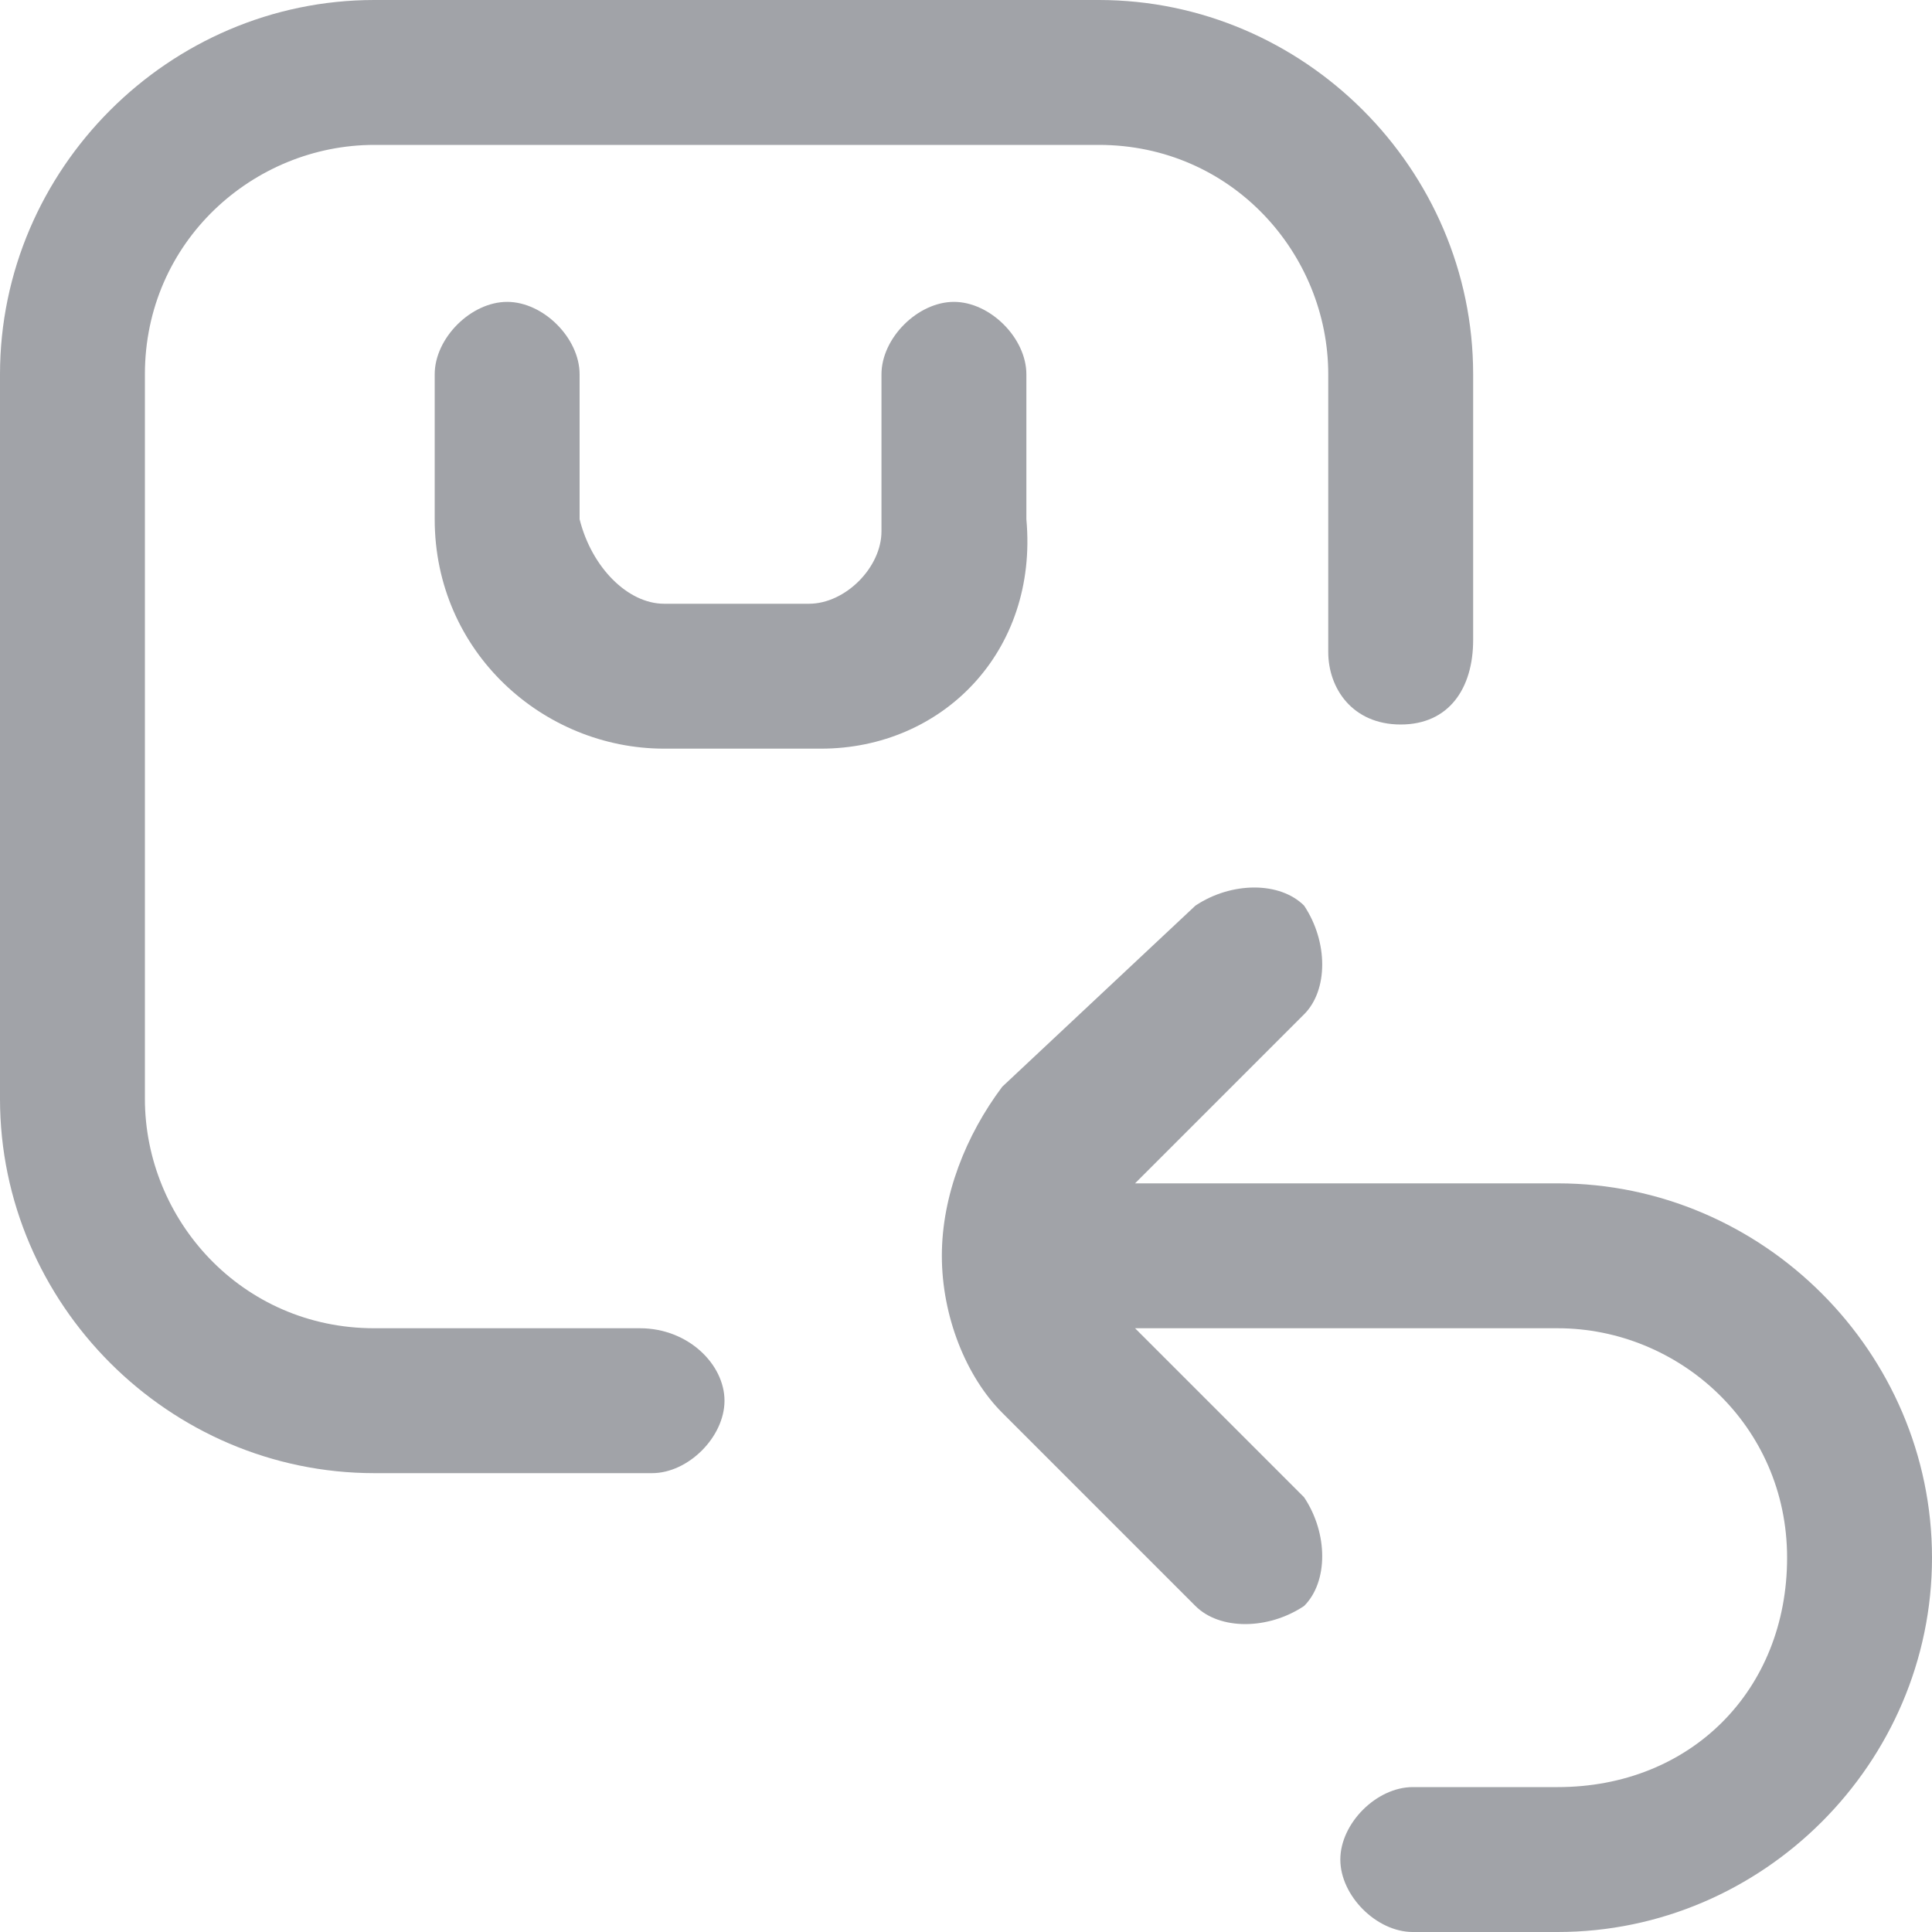
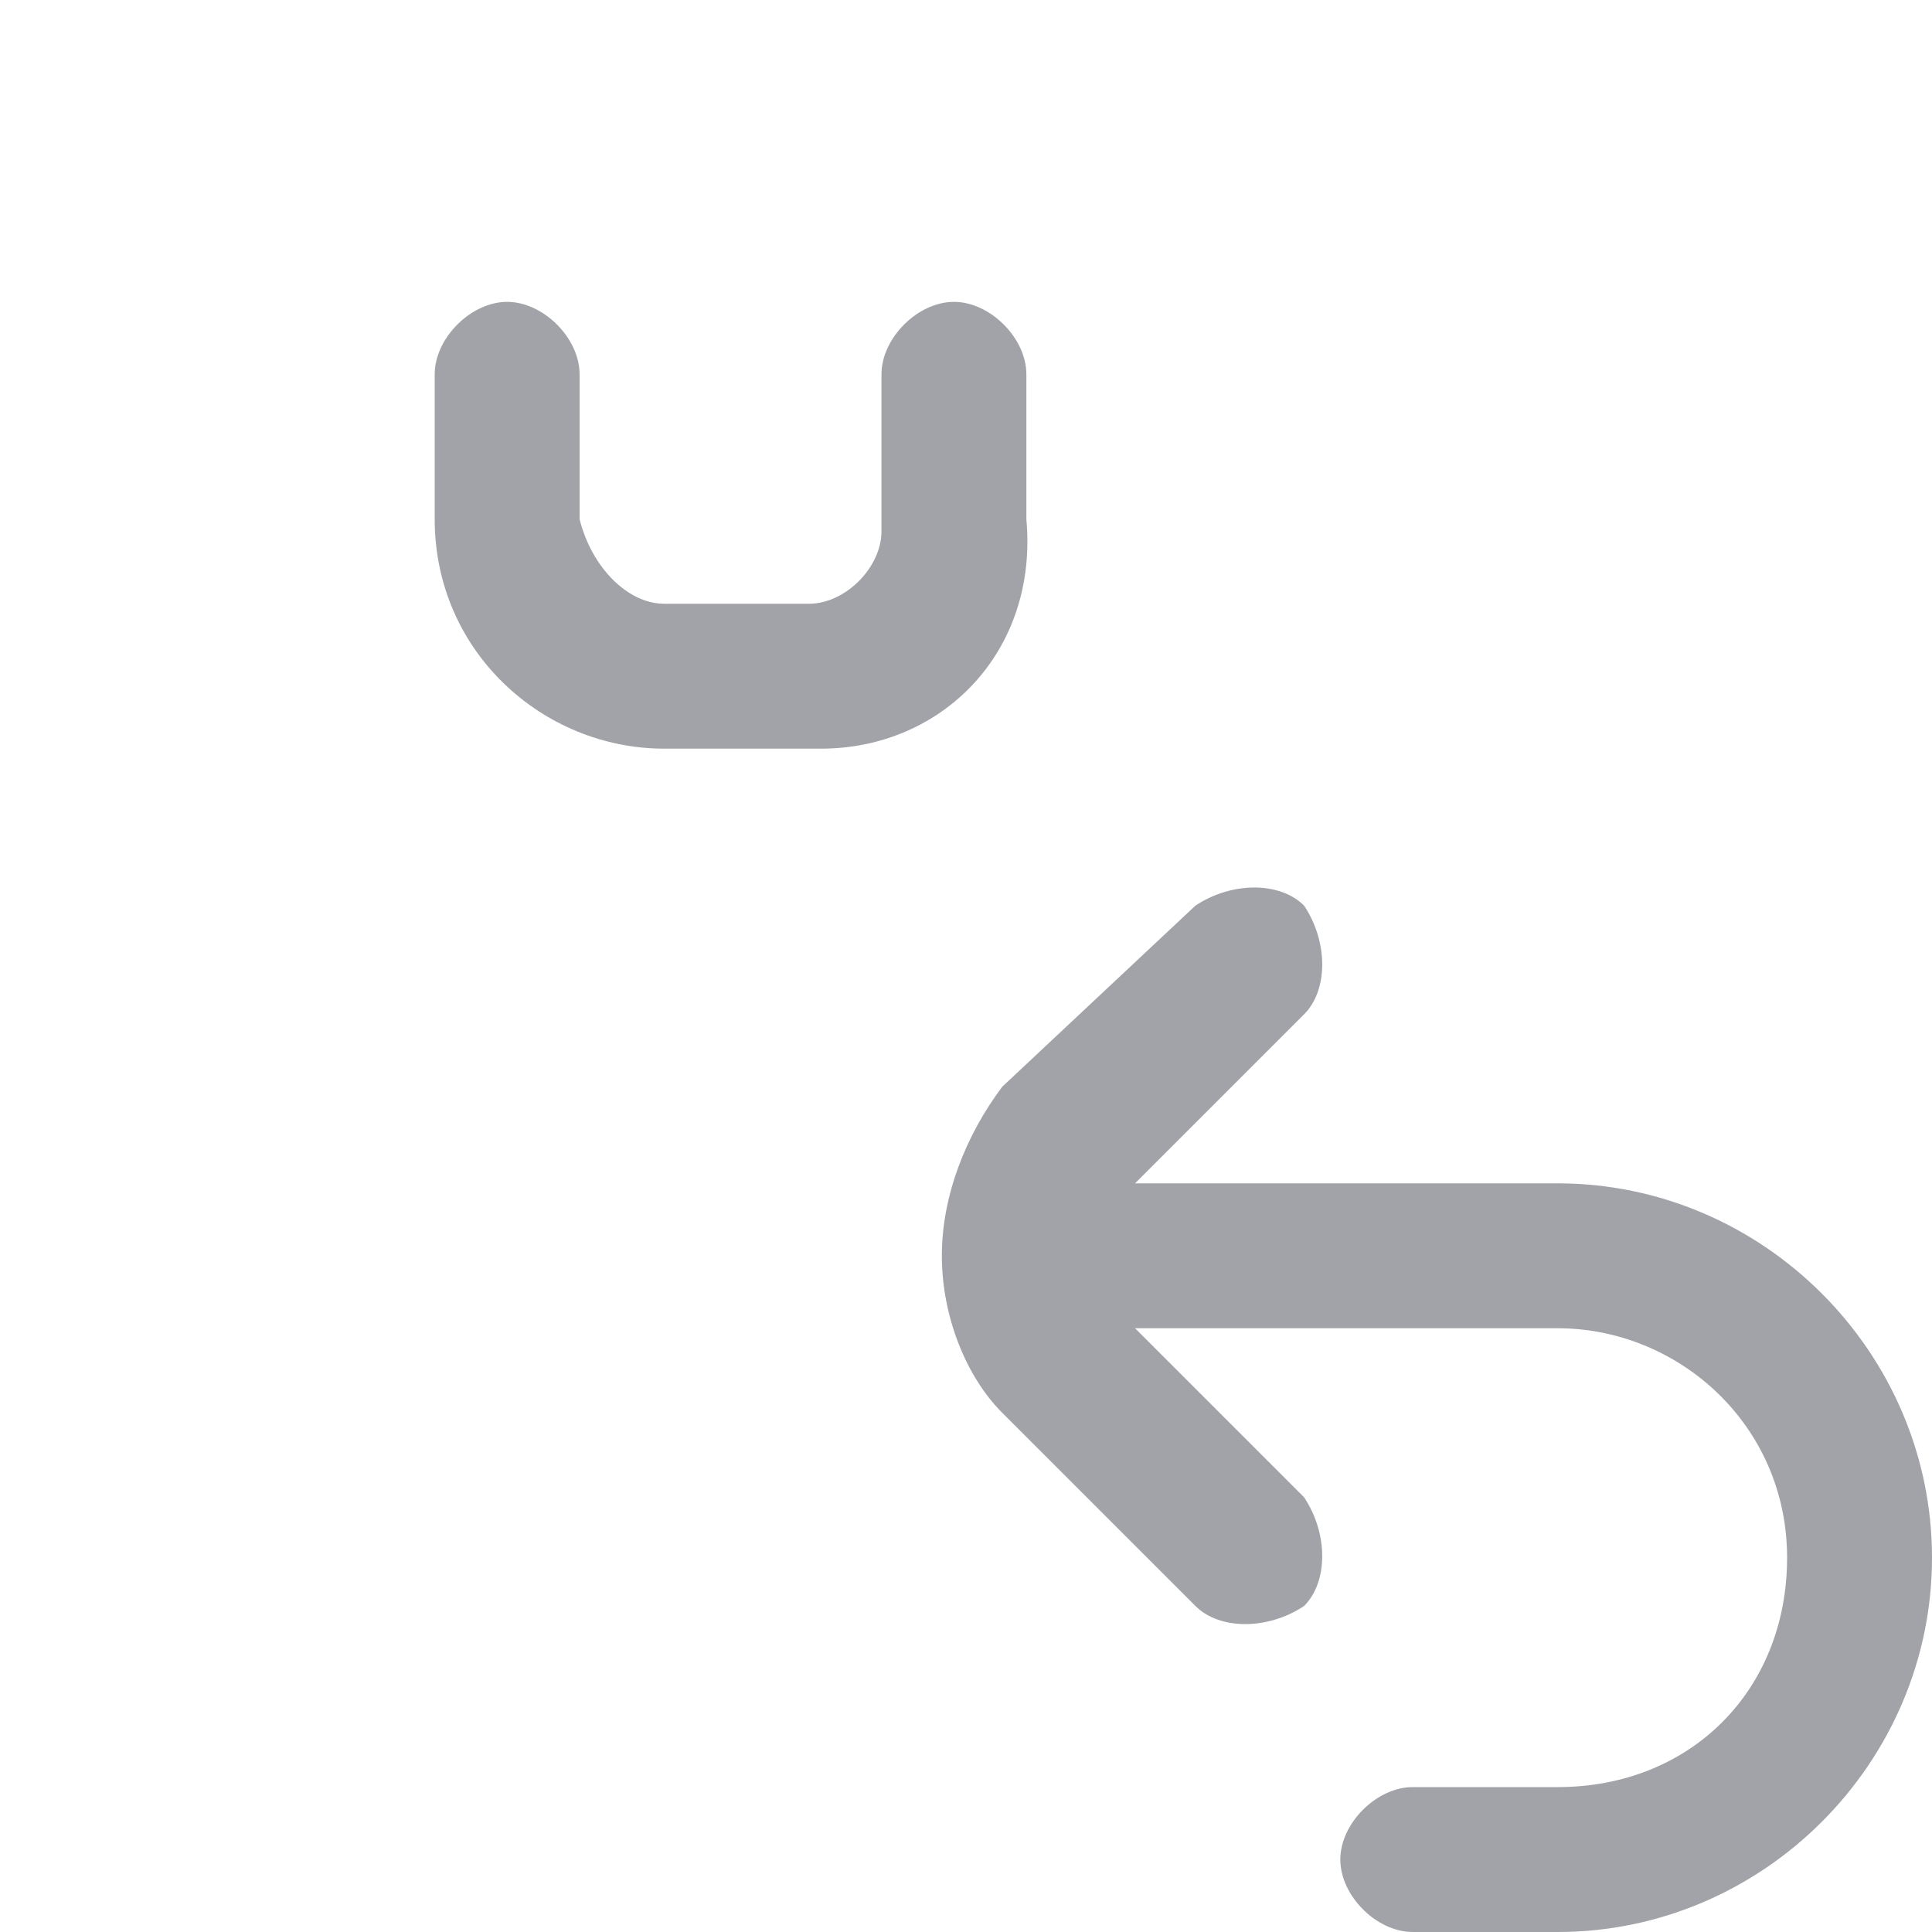
<svg xmlns="http://www.w3.org/2000/svg" id="Layer_1" x="0px" y="0px" viewBox="0 0 16 16" style="enable-background:new 0 0 16 16;" xml:space="preserve">
  <style type="text/css"> .st0{fill:#A1A3A8;} </style>
  <g>
    <g id="Return">
      <g>
-         <path class="st0" d="M5.4,12.2H3.1C1.4,12.2,0,10.8,0,9.1v-6C0,1.4,1.4,0,3.1,0h6c1.7,0,3.1,1.4,3.1,3.1v2.2 C12.2,5.7,12,6,11.6,6S11,5.7,11,5.4V3.1c0-1-0.8-1.9-1.9-1.9h-6c-1,0-1.9,0.8-1.9,1.9v6c0,1,0.8,1.9,1.9,1.9h2.2 C5.7,11,6,11.3,6,11.6S5.7,12.2,5.4,12.2z" />
-       </g>
+         </g>
      <g>
        <path class="st0" d="M6.8,6.2H5.5c-1,0-1.9-0.8-1.9-1.9V3.1c0-0.3,0.3-0.6,0.6-0.6s0.6,0.3,0.6,0.6v1.2C4.9,4.7,5.2,5,5.5,5h1.2 c0.3,0,0.6-0.3,0.6-0.6V3.1c0-0.3,0.3-0.6,0.6-0.6c0.3,0,0.6,0.3,0.6,0.6v1.2C8.6,5.4,7.8,6.2,6.8,6.2z" />
      </g>
      <path class="st0" d="M12.9,9.8H9.4l1.4-1.4c0.2-0.2,0.2-0.6,0-0.9c-0.2-0.2-0.6-0.2-0.9,0L8.3,9C8,9.4,7.8,9.9,7.8,10.4 c0,0.5,0.2,1,0.5,1.3l1.6,1.6c0.2,0.2,0.6,0.2,0.9,0c0.2-0.2,0.2-0.6,0-0.9L9.4,11h3.5c1,0,1.9,0.8,1.9,1.9s-0.8,1.9-1.9,1.9h-1.2 c-0.3,0-0.6,0.3-0.6,0.6s0.3,0.6,0.6,0.6h1.2c1.7,0,3.1-1.4,3.1-3.1S14.6,9.8,12.9,9.8z" />
    </g>
  </g>
</svg>